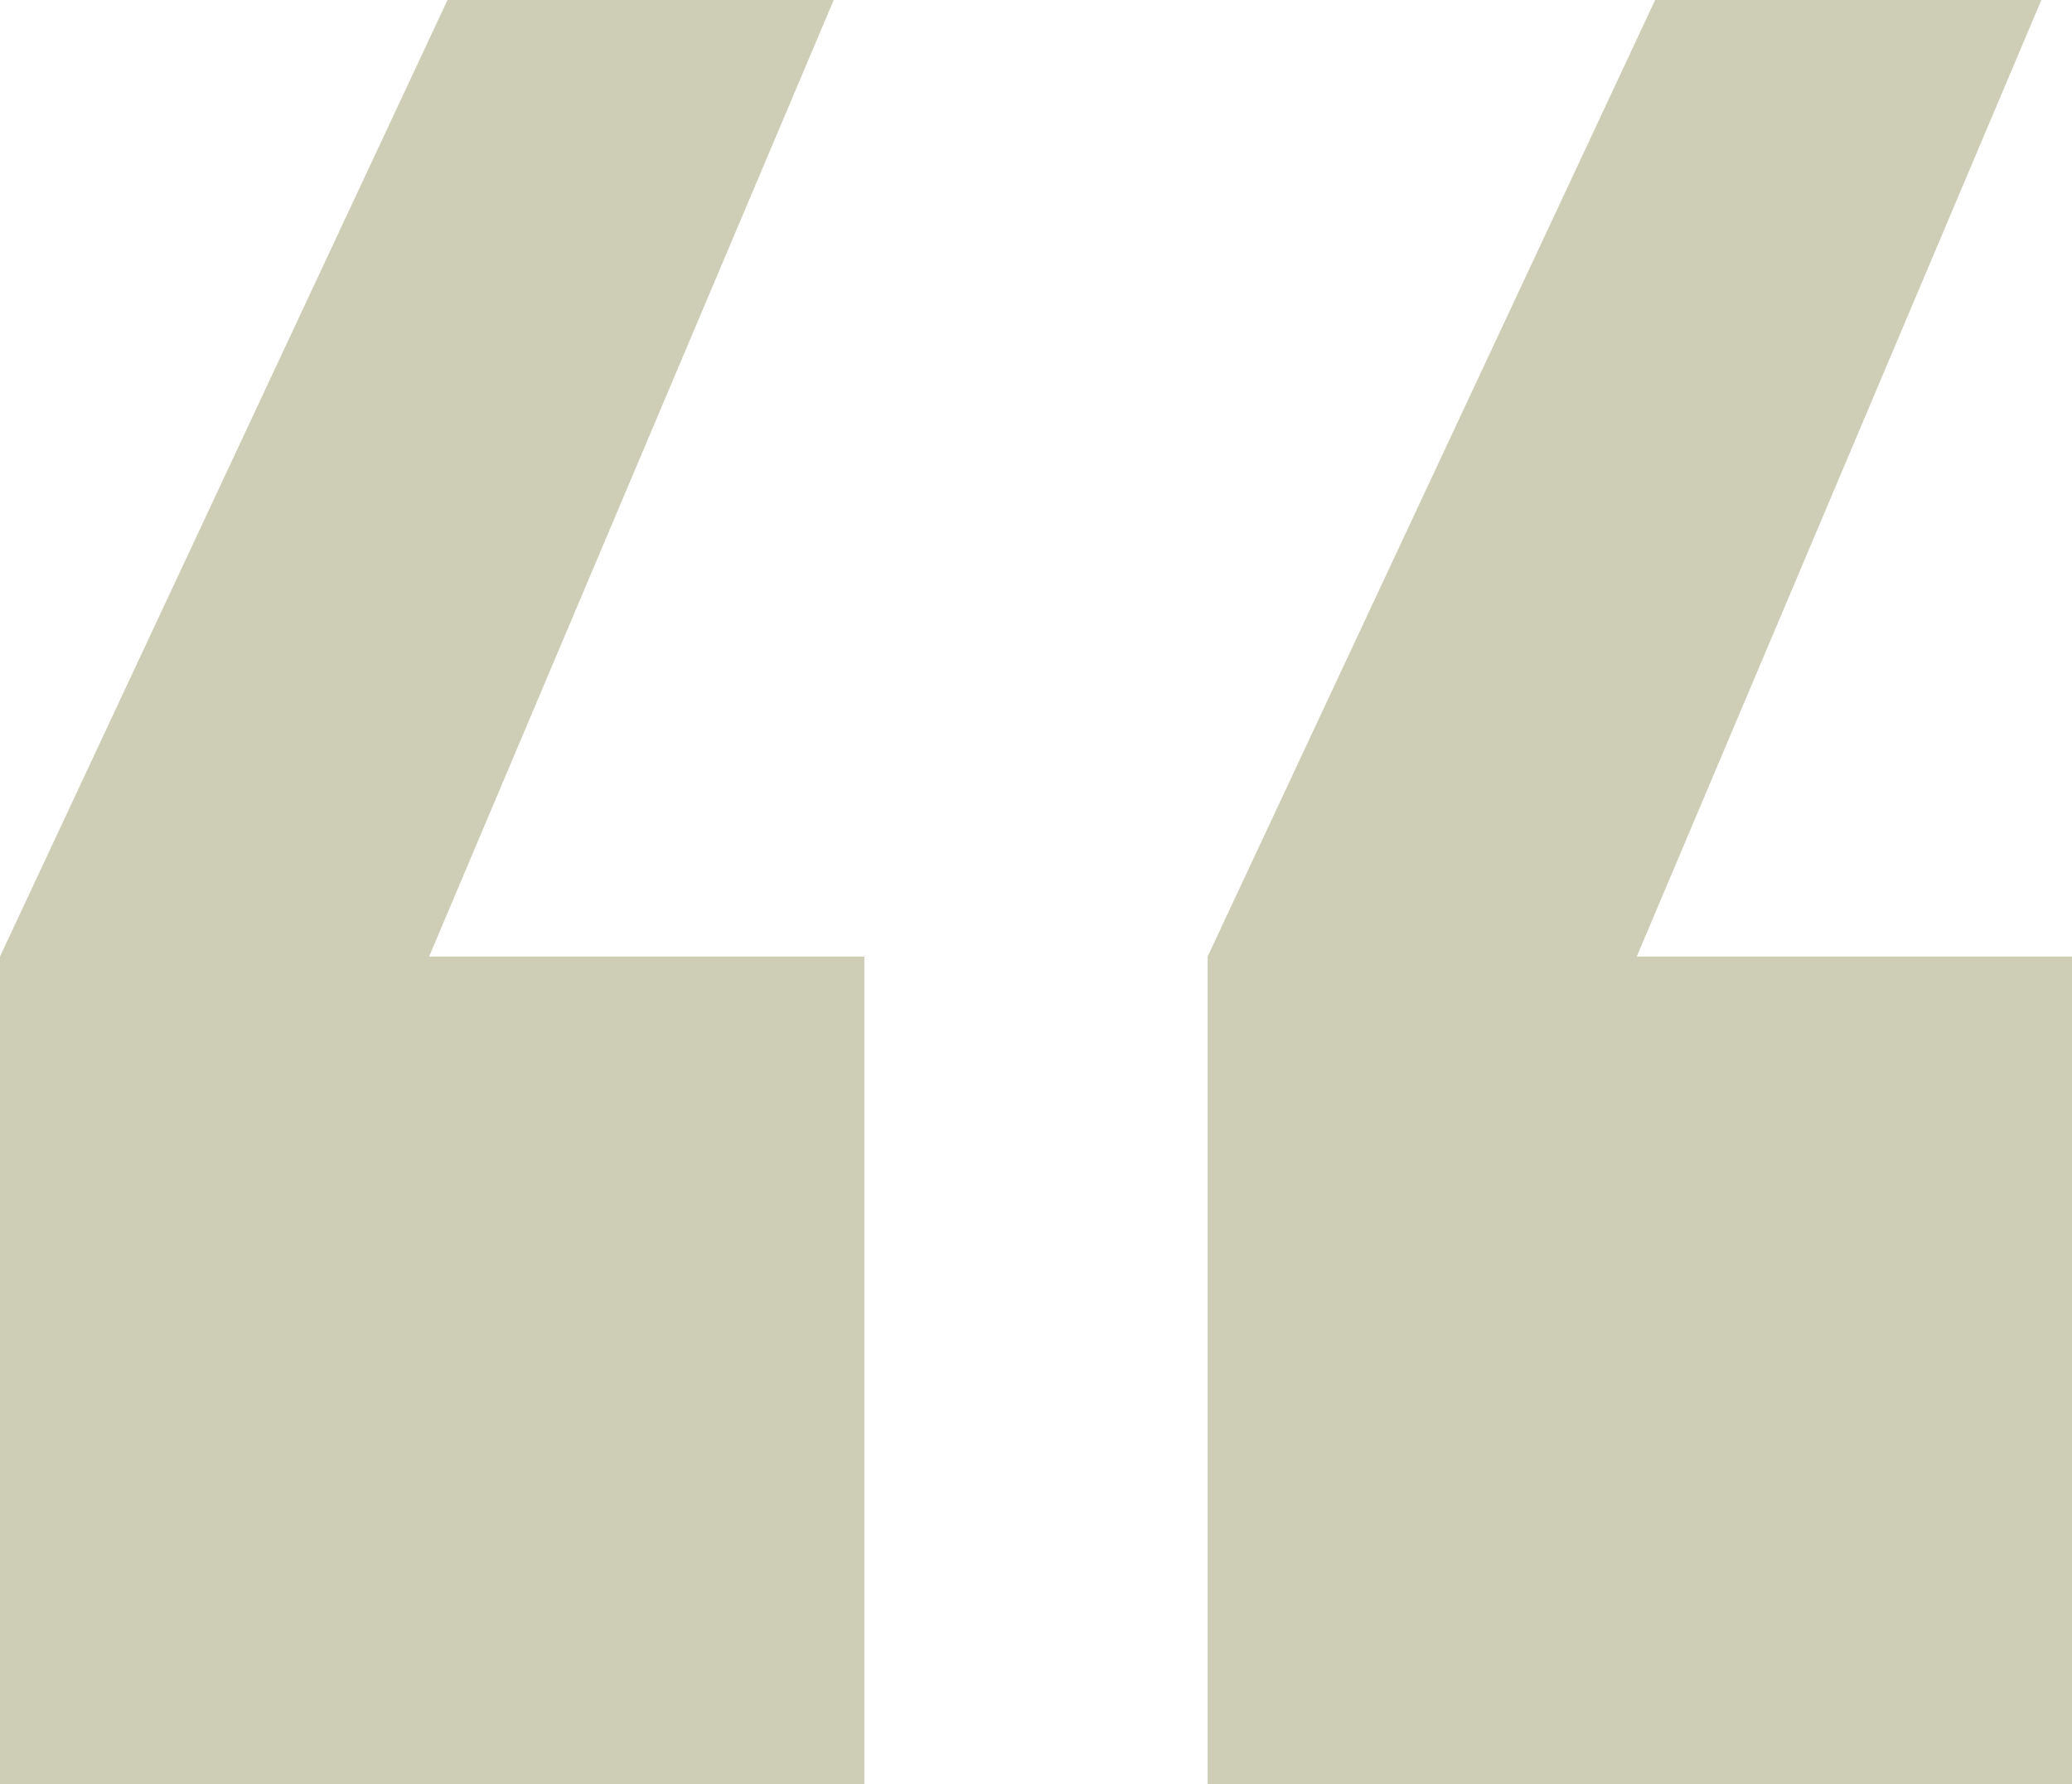
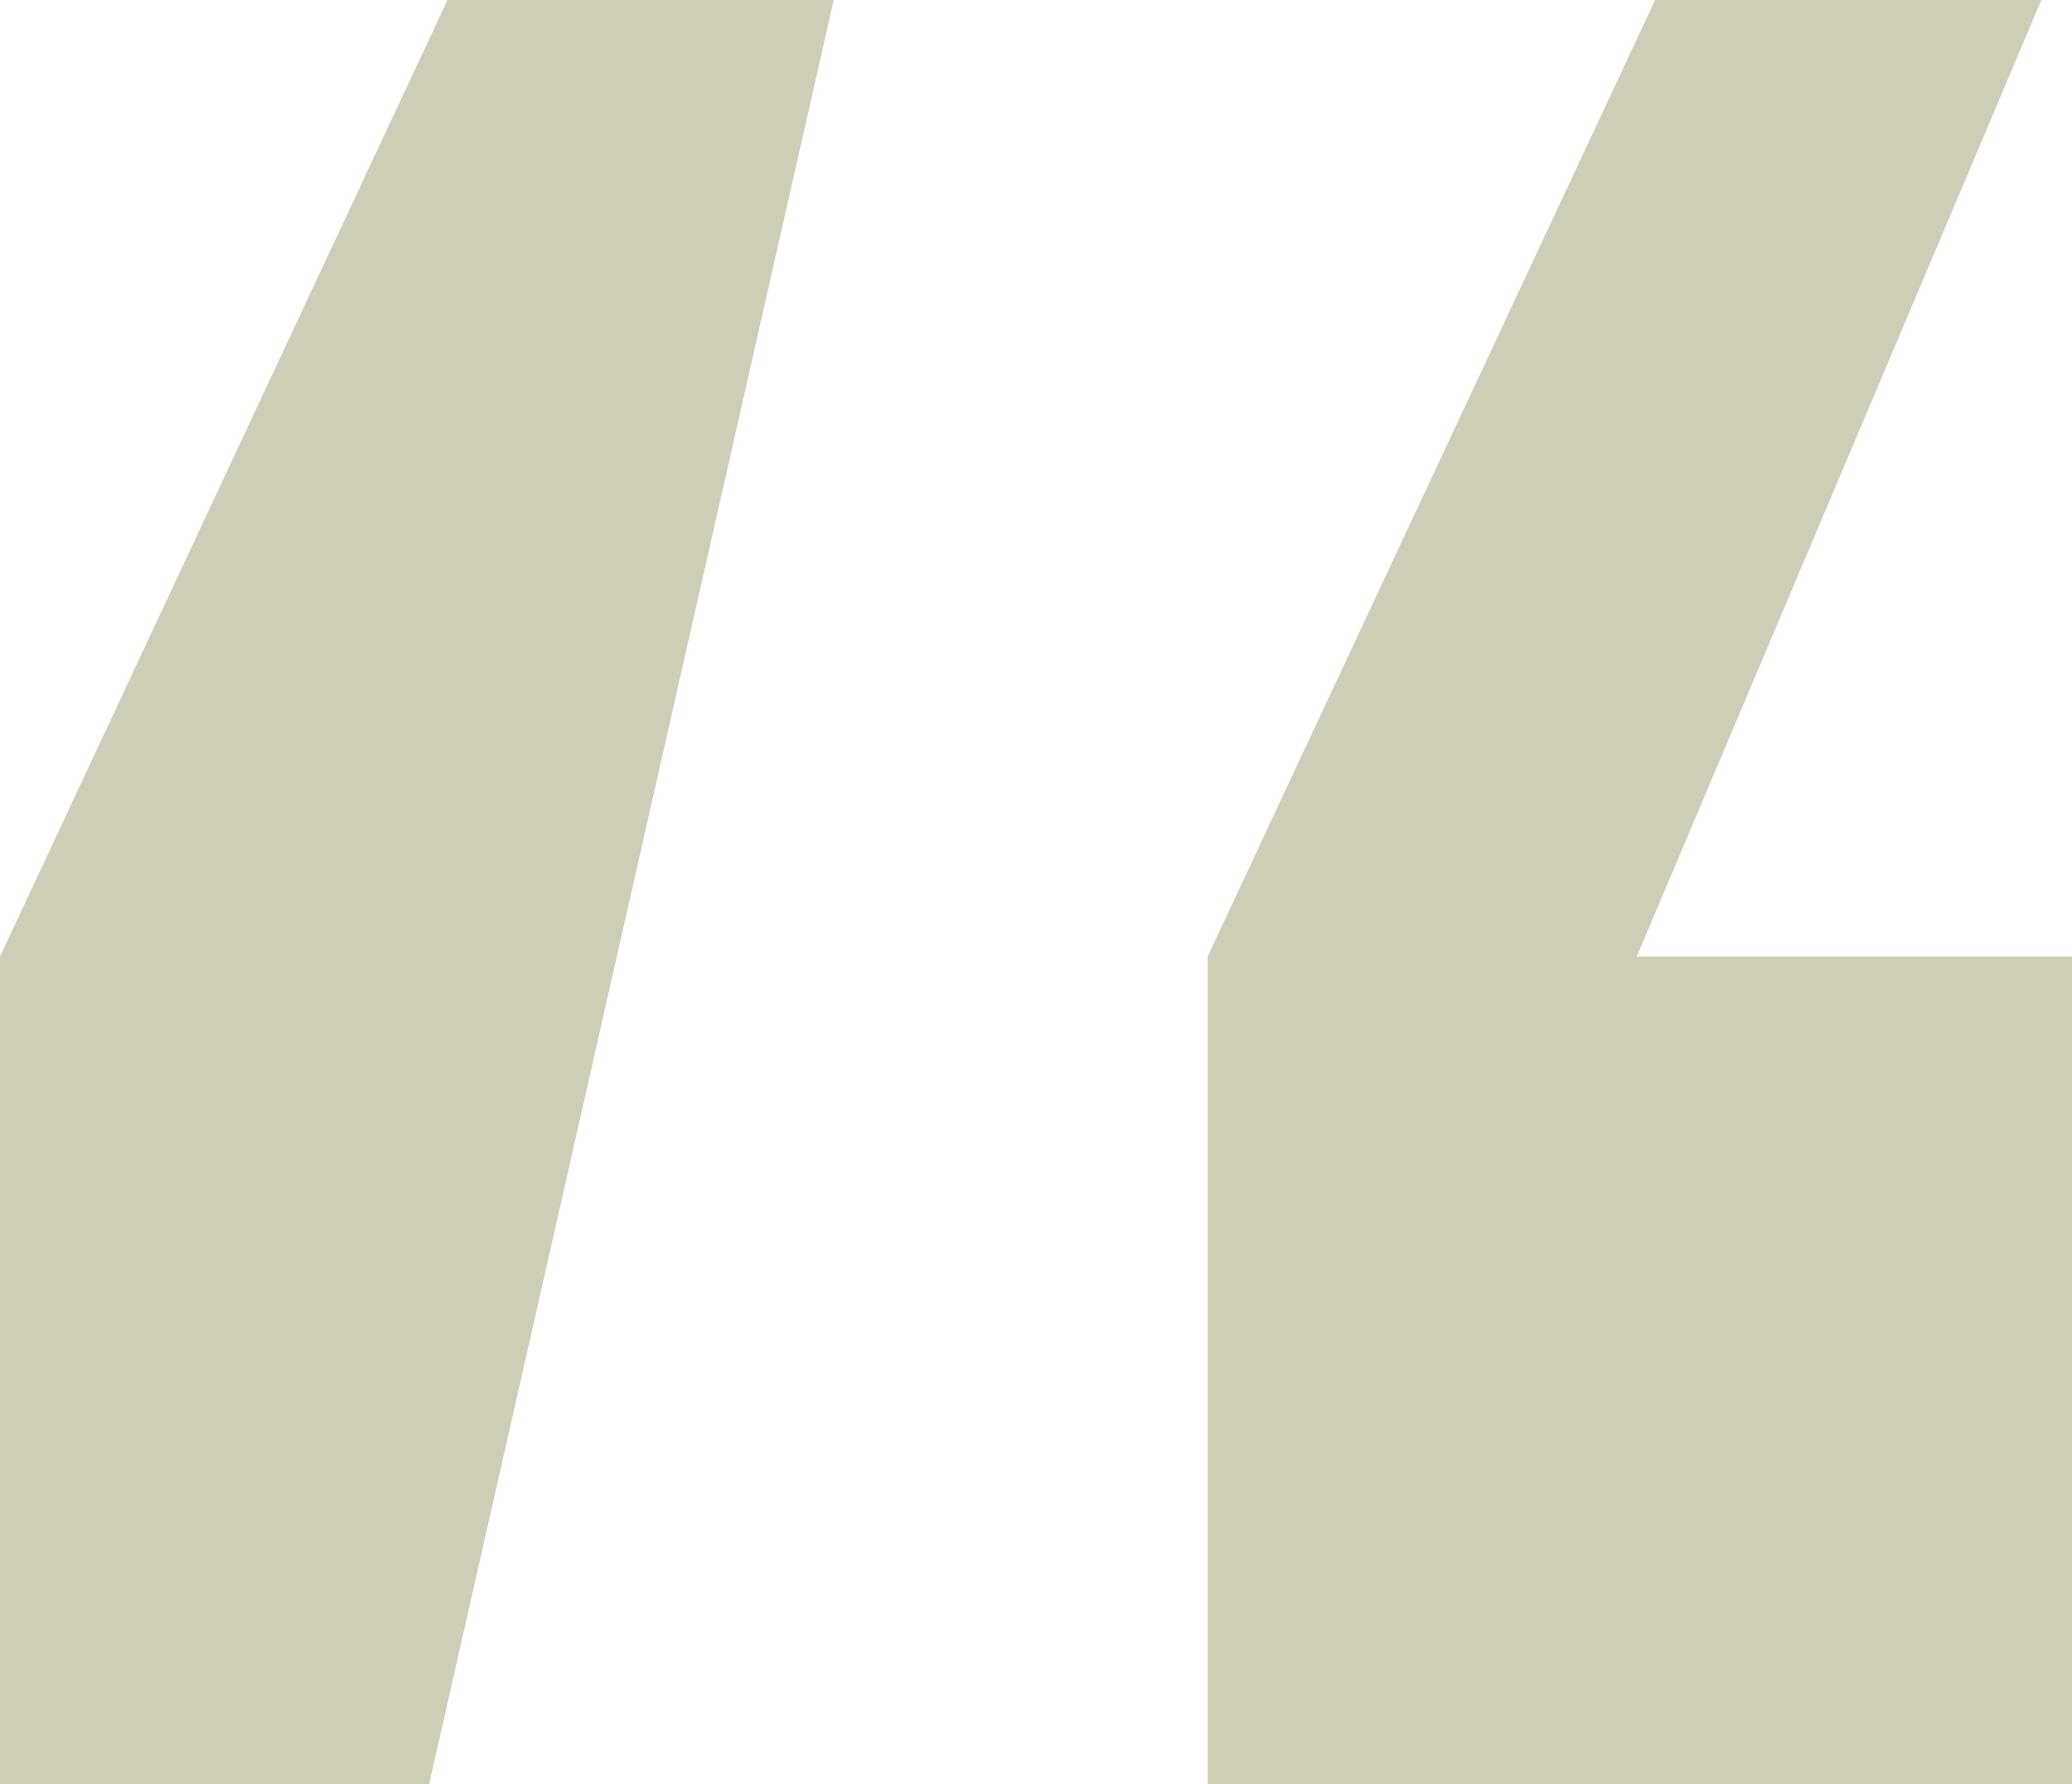
<svg xmlns="http://www.w3.org/2000/svg" width="16.9" height="14.55" viewBox="0 0 16.9 14.55">
-   <path d="M10.2-39.45H7.05L3.4-31.65v6.75h7.05v-6.75H6.9Zm9.85,0H16.9l-3.65,7.8v6.75H20.3v-6.75H16.75Z" transform="translate(-3.4 39.45)" fill="#cdceb5" />
+   <path d="M10.2-39.45H7.05L3.4-31.65v6.75h7.05H6.9Zm9.85,0H16.9l-3.65,7.8v6.75H20.3v-6.75H16.75Z" transform="translate(-3.4 39.45)" fill="#cdceb5" />
</svg>